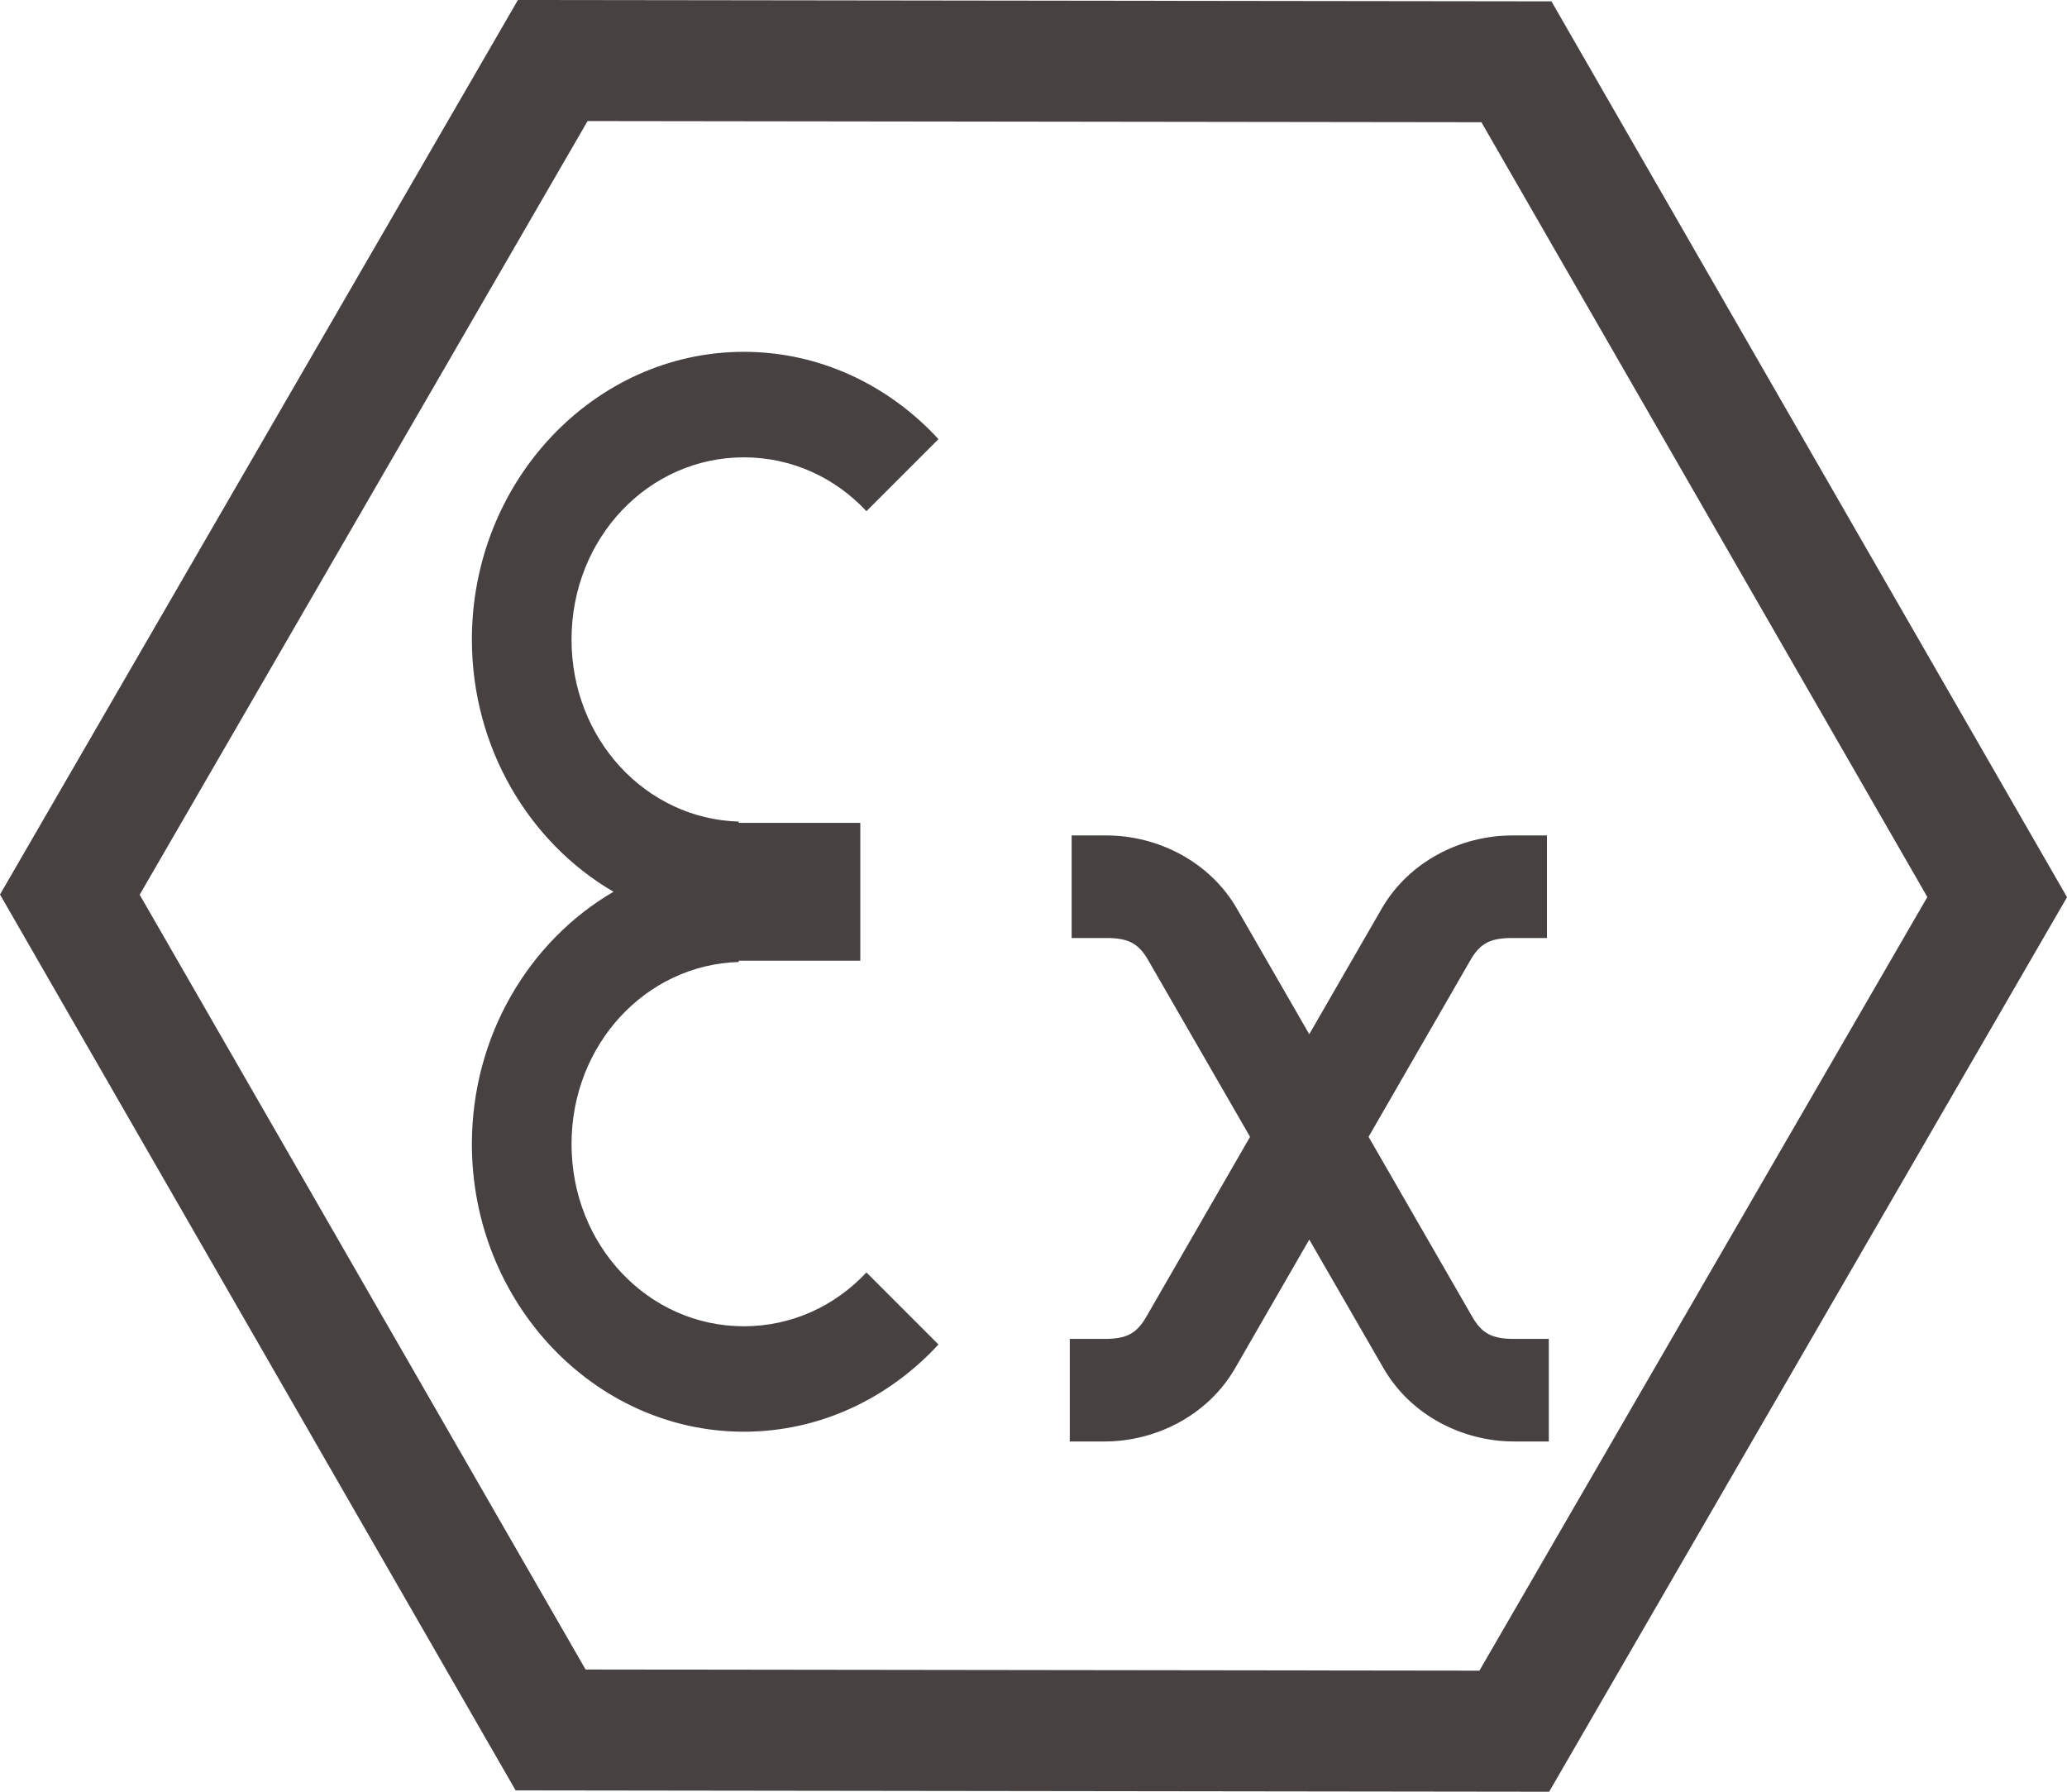
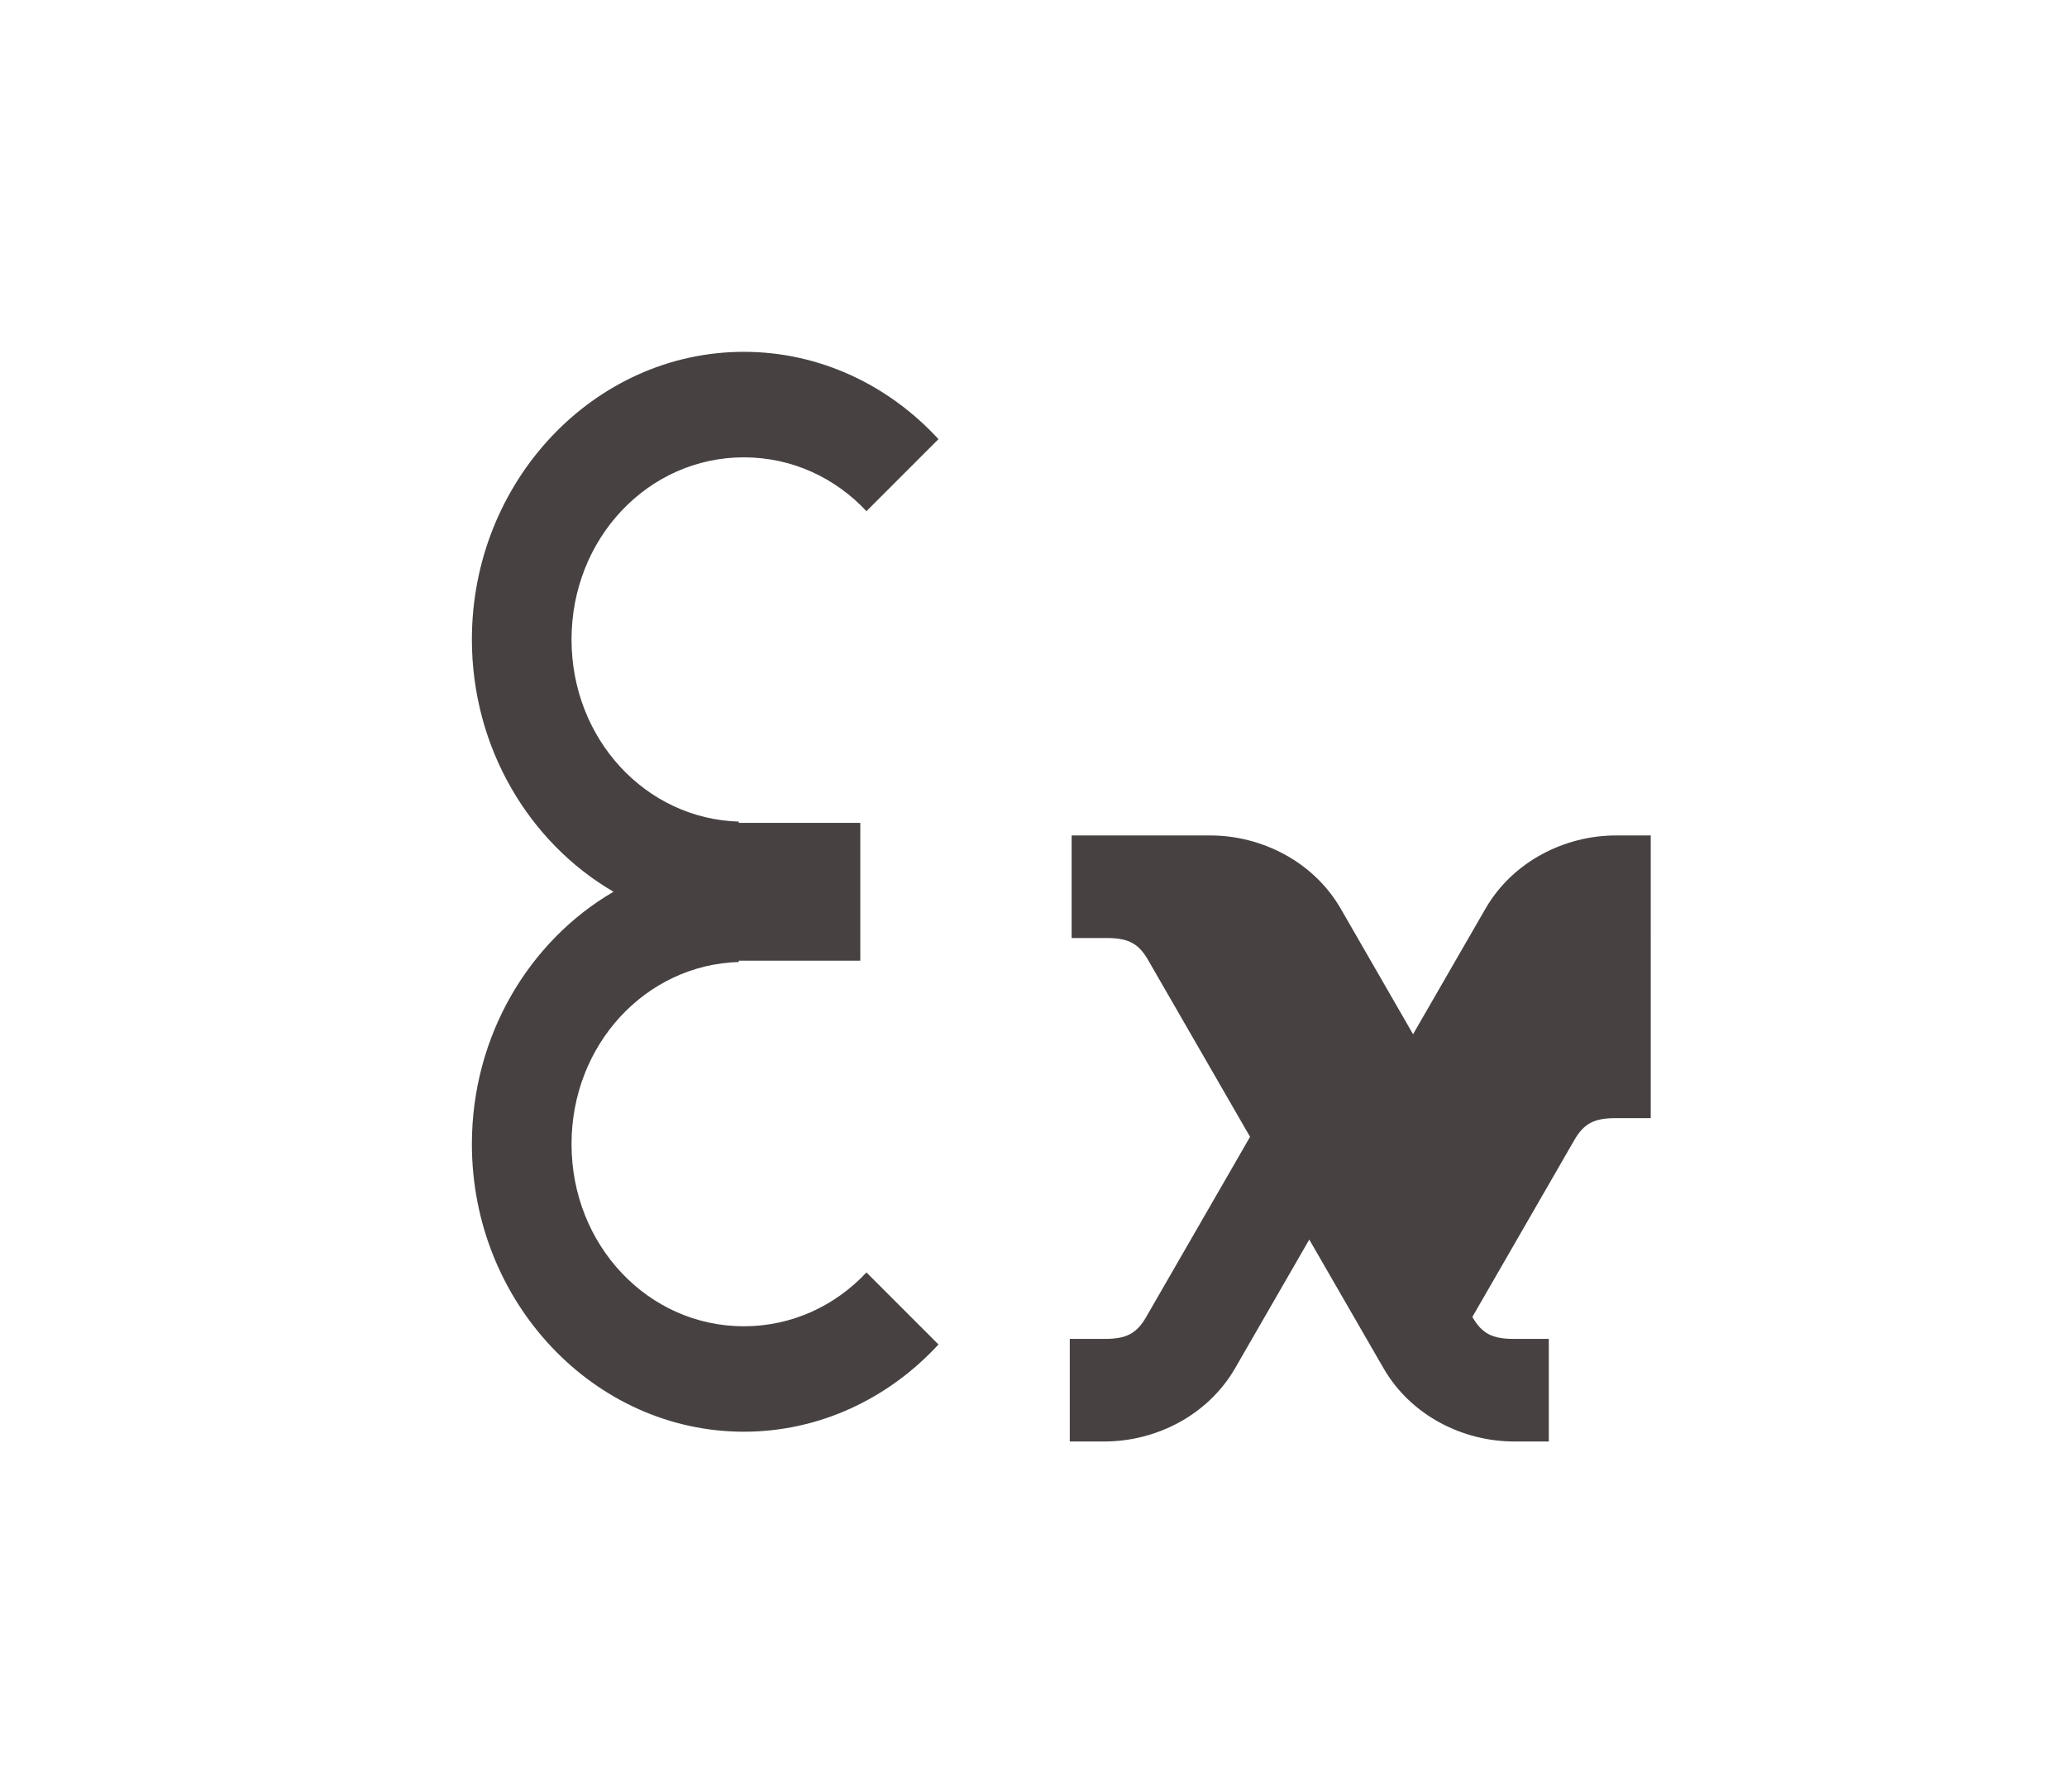
<svg xmlns="http://www.w3.org/2000/svg" version="1.1" id="Layer_1" x="0px" y="0px" width="75.573px" height="65.497px" viewBox="0 0 75.573 65.497" enable-background="new 0 0 75.573 65.497" xml:space="preserve">
  <g>
-     <path fill="#474142" d="M56.639,65.497l-37.787-0.049L0,32.699L18.936,0l37.787,0.049l18.851,32.748L56.639,65.497z M21.41,61.029   l32.68,0.042l16.377-28.28L54.163,4.468l-32.68-0.043L5.107,32.707L21.41,61.029z" />
-     <path id="path4214_2_" fill="#474142" d="M27.196,12.861c-5.469,0-9.943,4.729-9.943,10.515c0,3.961,2.099,7.43,5.178,9.222   c-3.079,1.793-5.178,5.261-5.178,9.224c0,5.783,4.475,10.514,9.943,10.514c2.782,0,5.307-1.224,7.116-3.189l-2.633-2.633   c-1.139,1.218-2.723,1.968-4.483,1.968c-3.497,0-6.3-2.962-6.3-6.659c0-3.636,2.708-6.558,6.121-6.658l-0.012-0.047h4.449v-2.242   v-0.551v-2.244h-4.449l0.012-0.047c-3.413-0.099-6.121-3.021-6.121-6.656c0-3.699,2.803-6.66,6.3-6.66   c1.761,0,3.345,0.749,4.483,1.968l2.633-2.633C32.503,14.086,29.978,12.861,27.196,12.861z M39.181,30.54v3.749h1.271   c0.792,0,1.17,0.189,1.523,0.802l3.729,6.466l-3.797,6.584c-0.352,0.611-0.729,0.803-1.521,0.803h-1.273v3.749h1.273   c1.857,0,3.766-0.938,4.771-2.677l2.712-4.703l2.715,4.703c1.004,1.739,2.913,2.677,4.771,2.677h1.272v-3.749h-1.272   c-0.793,0-1.17-0.191-1.523-0.803l-3.795-6.584l3.728-6.466c0.354-0.612,0.731-0.802,1.523-0.802h1.271V30.54h-1.271   c-1.858,0-3.767,0.938-4.771,2.676l-2.648,4.59l-2.645-4.59c-1.004-1.738-2.914-2.676-4.771-2.676H39.181z" />
+     <path id="path4214_2_" fill="#474142" d="M27.196,12.861c-5.469,0-9.943,4.729-9.943,10.515c0,3.961,2.099,7.43,5.178,9.222   c-3.079,1.793-5.178,5.261-5.178,9.224c0,5.783,4.475,10.514,9.943,10.514c2.782,0,5.307-1.224,7.116-3.189l-2.633-2.633   c-1.139,1.218-2.723,1.968-4.483,1.968c-3.497,0-6.3-2.962-6.3-6.659c0-3.636,2.708-6.558,6.121-6.658l-0.012-0.047h4.449v-2.242   v-0.551v-2.244h-4.449l0.012-0.047c-3.413-0.099-6.121-3.021-6.121-6.656c0-3.699,2.803-6.66,6.3-6.66   c1.761,0,3.345,0.749,4.483,1.968l2.633-2.633C32.503,14.086,29.978,12.861,27.196,12.861z M39.181,30.54v3.749h1.271   c0.792,0,1.17,0.189,1.523,0.802l3.729,6.466l-3.797,6.584c-0.352,0.611-0.729,0.803-1.521,0.803h-1.273v3.749h1.273   c1.857,0,3.766-0.938,4.771-2.677l2.712-4.703l2.715,4.703c1.004,1.739,2.913,2.677,4.771,2.677h1.272v-3.749h-1.272   c-0.793,0-1.17-0.191-1.523-0.803l3.728-6.466c0.354-0.612,0.731-0.802,1.523-0.802h1.271V30.54h-1.271   c-1.858,0-3.767,0.938-4.771,2.676l-2.648,4.59l-2.645-4.59c-1.004-1.738-2.914-2.676-4.771-2.676H39.181z" />
  </g>
</svg>